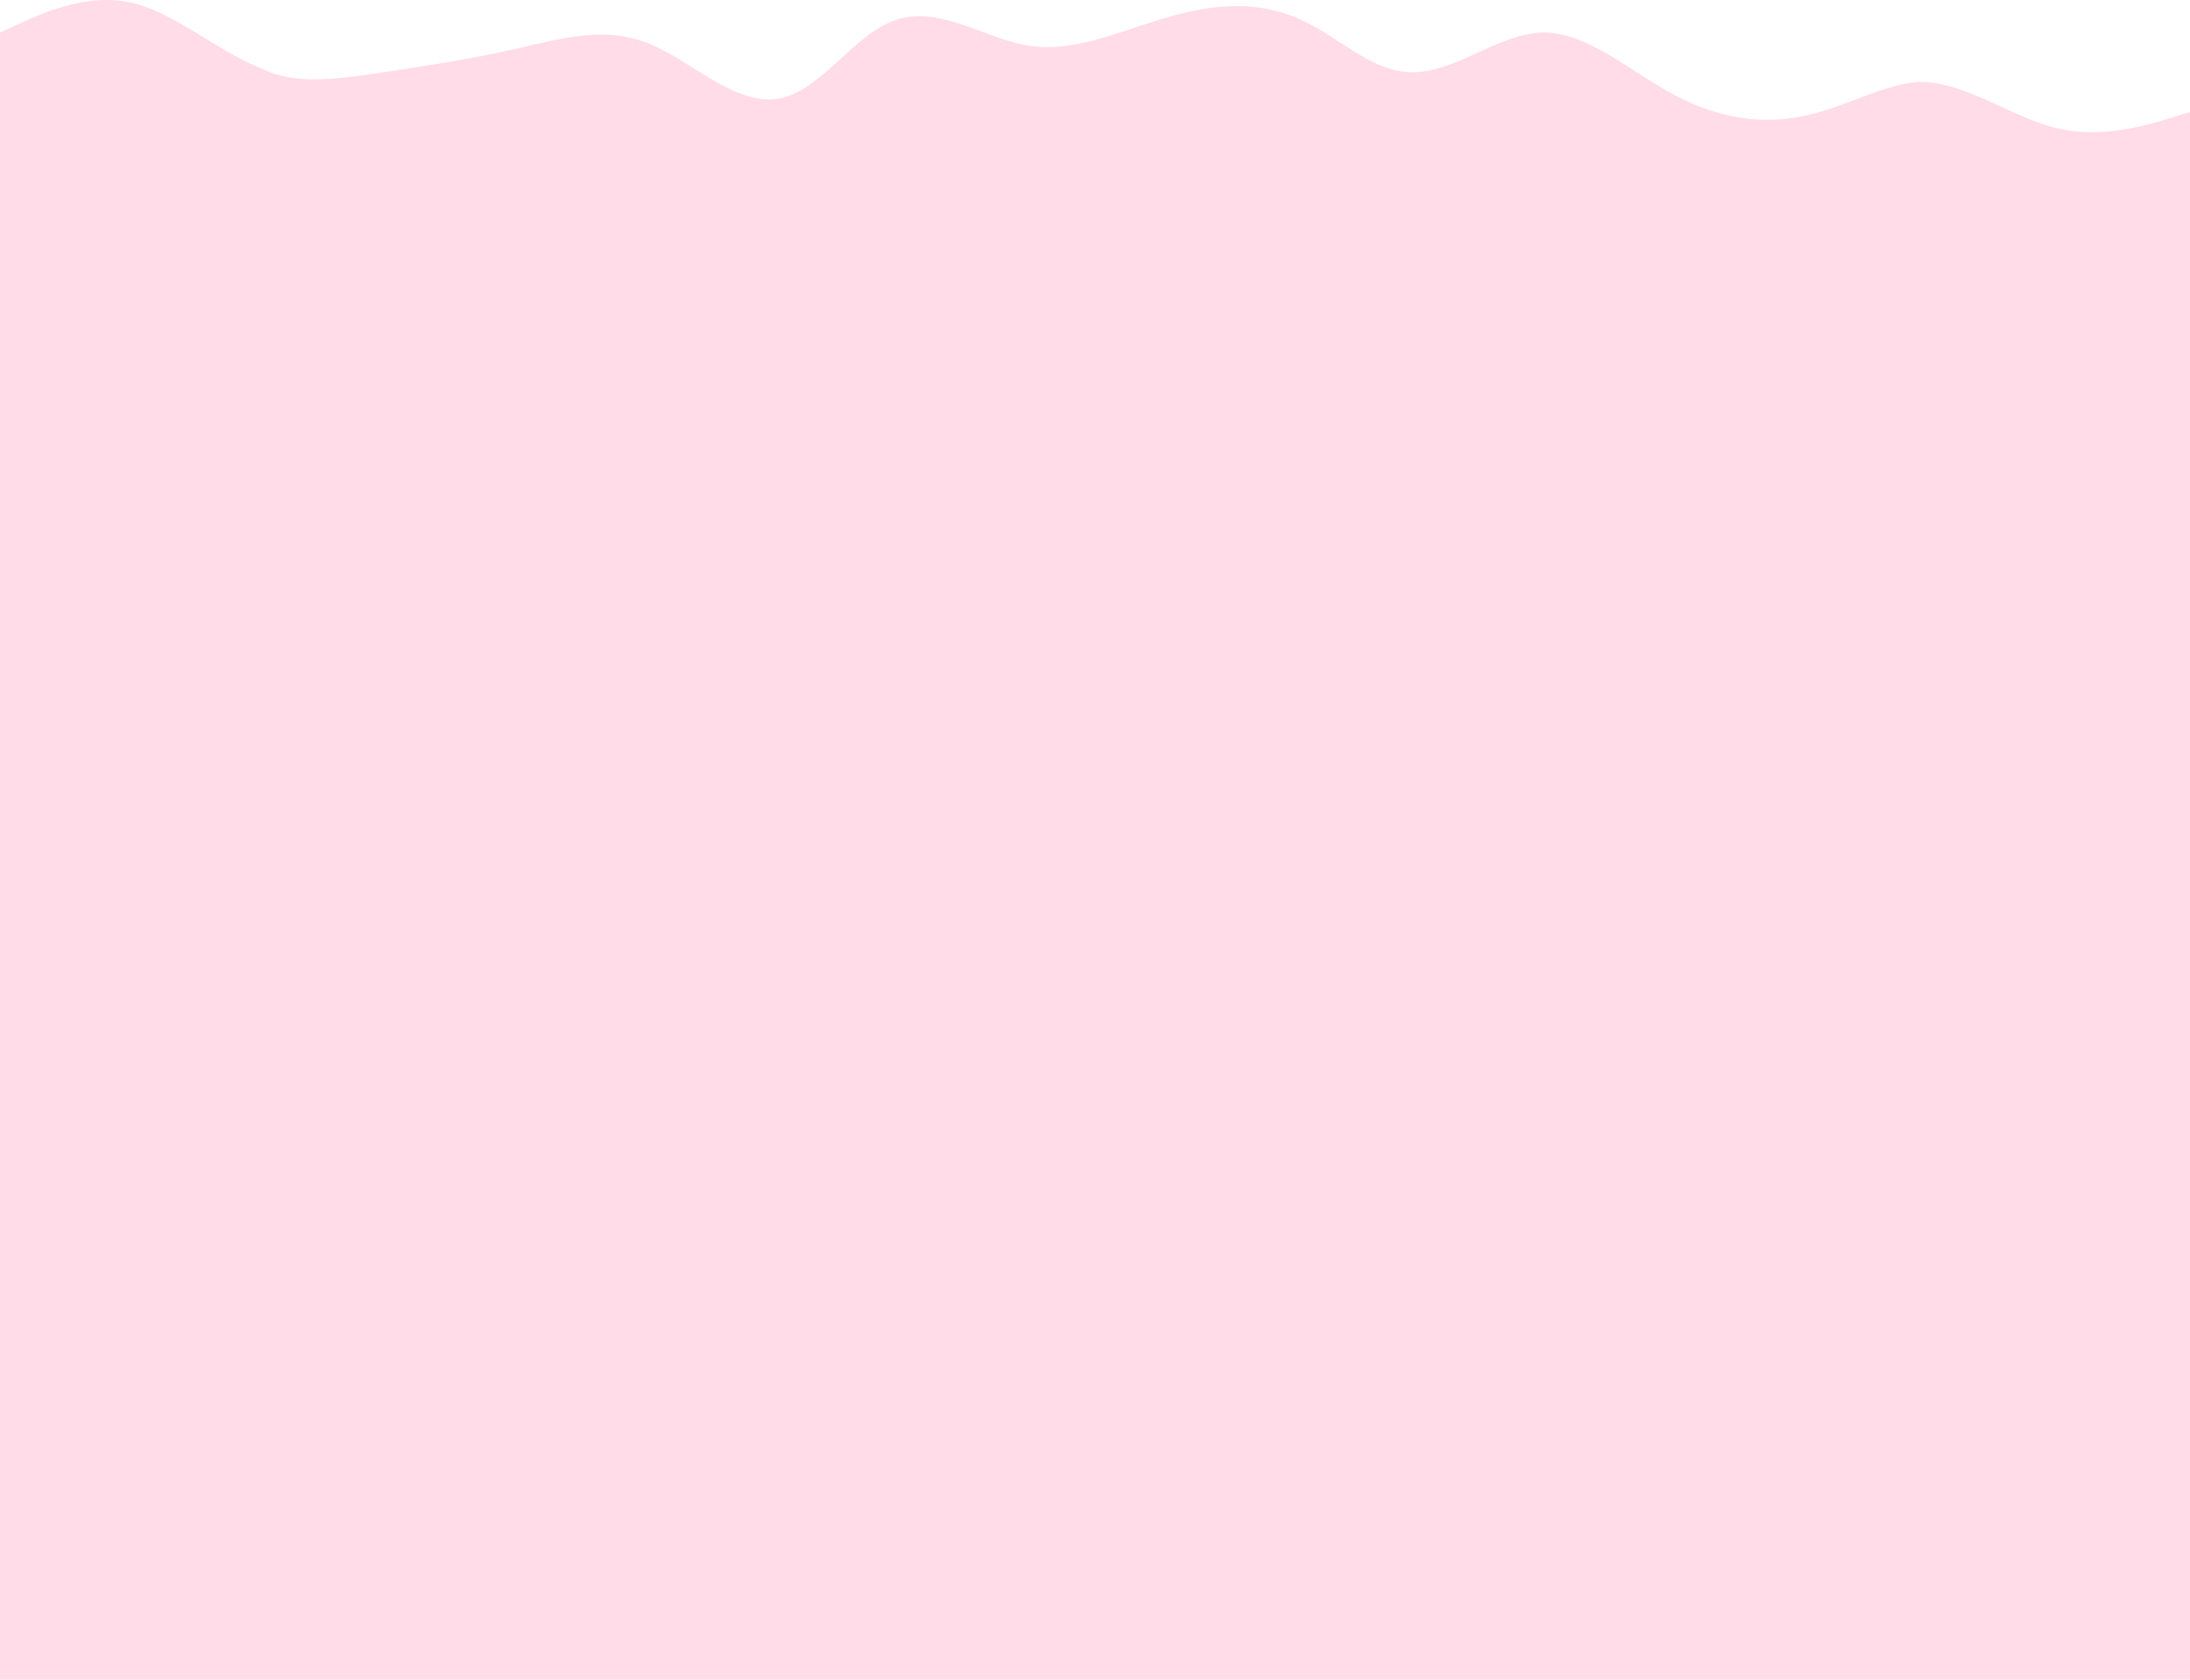
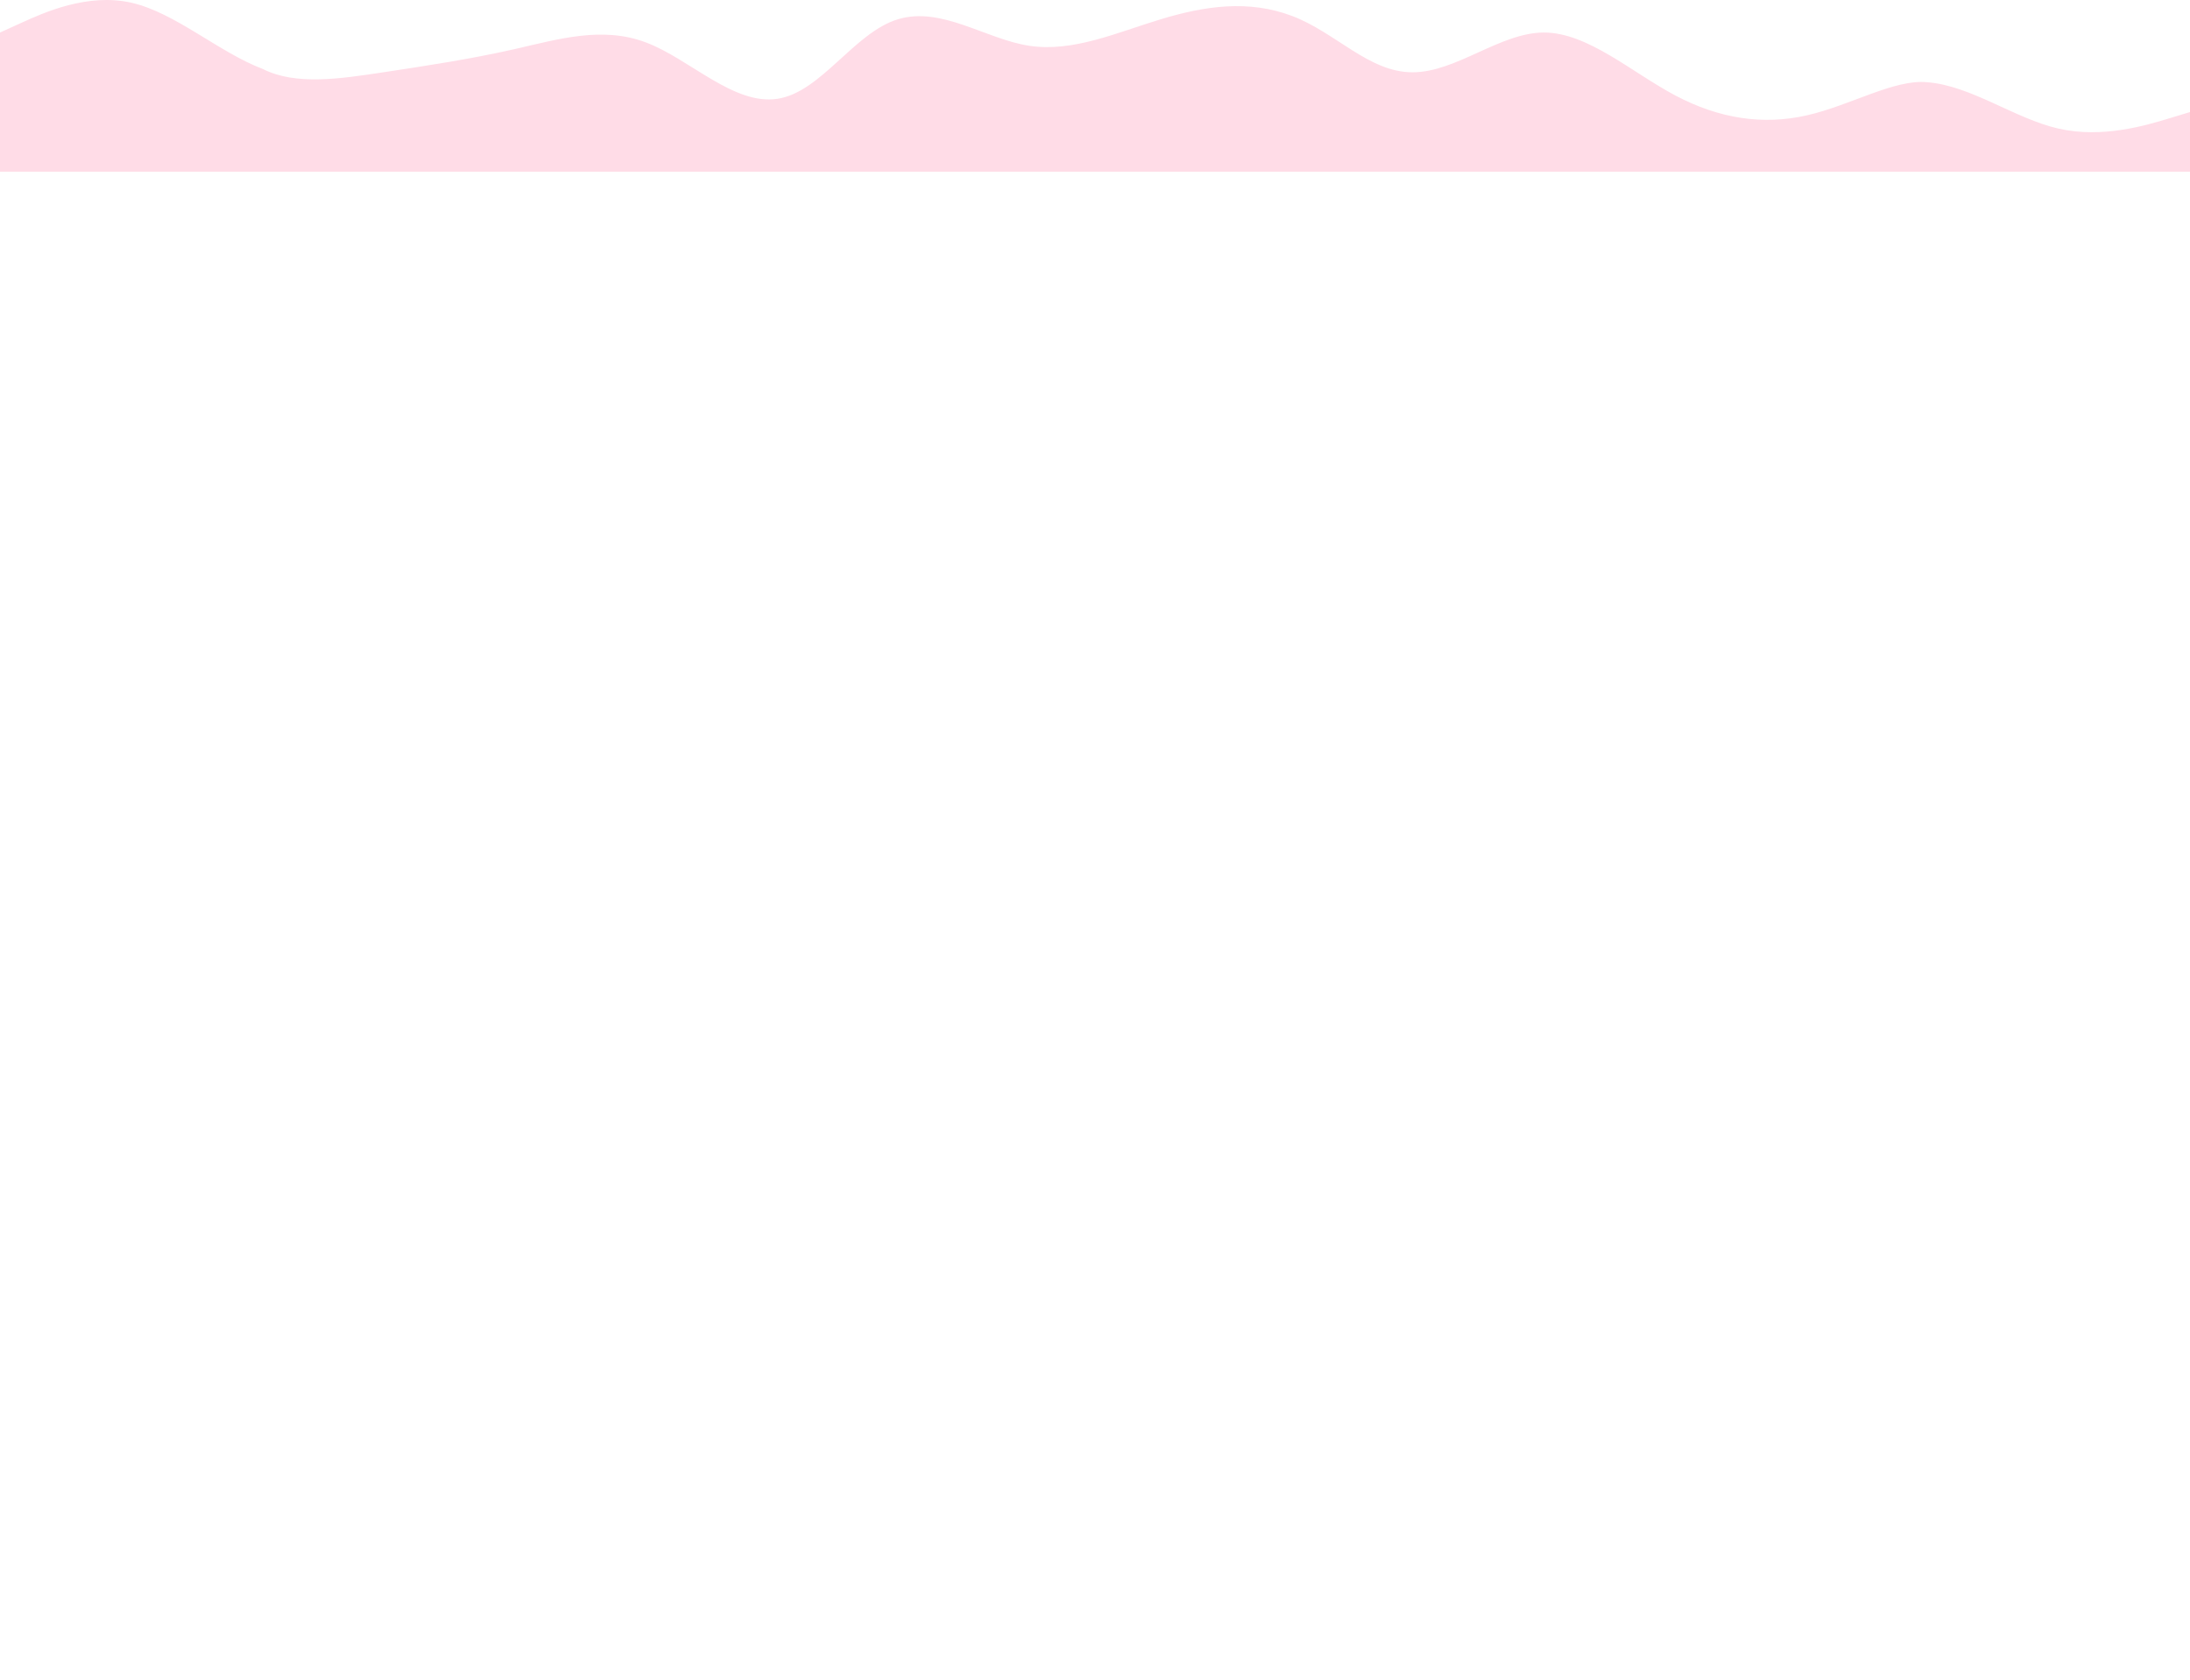
<svg xmlns="http://www.w3.org/2000/svg" width="2168" height="1663" fill="none">
  <path fill="#FFDCE7" fill-rule="evenodd" d="m0 32.21 21.68-9.843C43.36 12.525 86.72-7.16 130.08 2.682s86.72 49.212 130.08 65.615c32.52 16.404 75.88 9.842 119.24 3.28 43.36-6.56 86.72-13.122 130.08-22.964 43.36-9.843 86.72-22.965 130.08-6.562 43.36 16.404 86.72 62.334 130.08 55.773 43.36-6.562 75.88-65.615 119.24-78.738s86.72 19.685 130.08 26.246c43.36 6.562 86.72-13.123 130.08-26.246s86.72-19.684 130.08-3.28c43.36 16.403 75.88 55.772 119.24 55.772s86.72-39.369 130.08-39.369 86.72 39.369 130.08 62.334q65.04 34.448 130.08 19.684c43.36-9.842 86.72-36.088 119.24-32.807 43.36 3.28 86.72 36.088 130.08 45.93 43.36 9.843 86.72-3.28 108.4-9.842l21.68-6.561V170H0z" clip-rule="evenodd" />
-   <path fill="#FFDCE7" d="M0 163h2168v1500H0z" />
</svg>